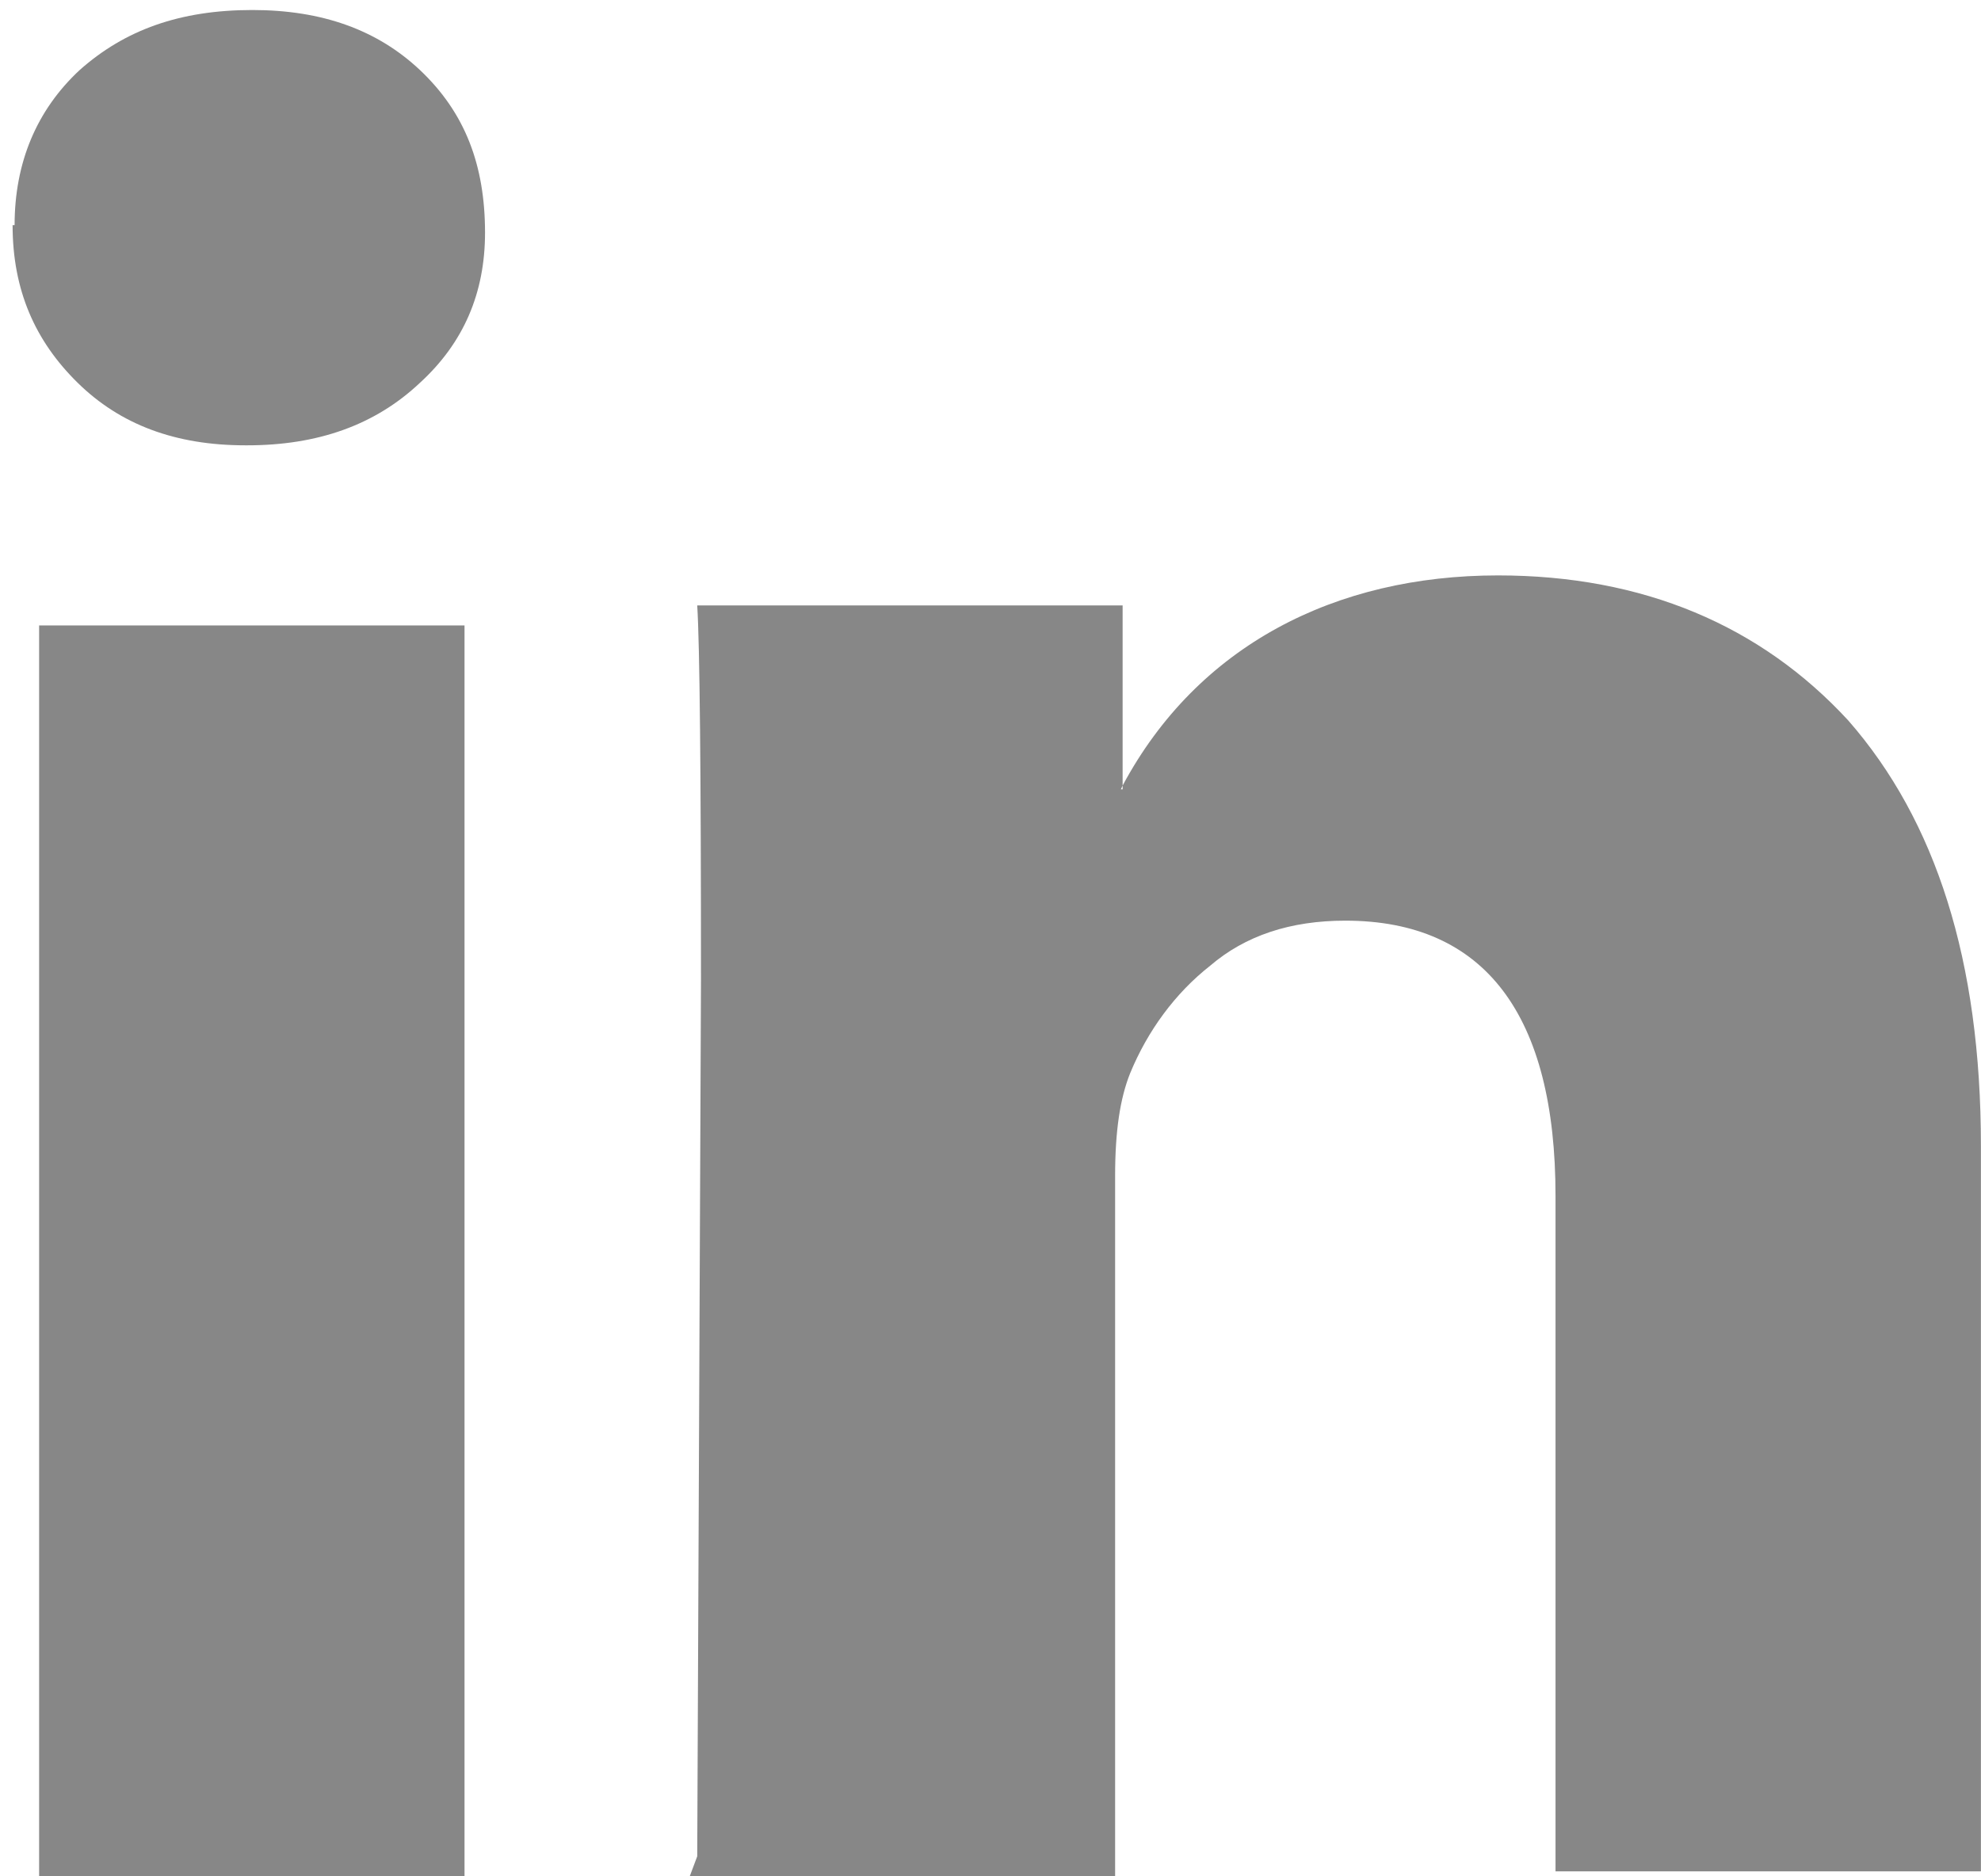
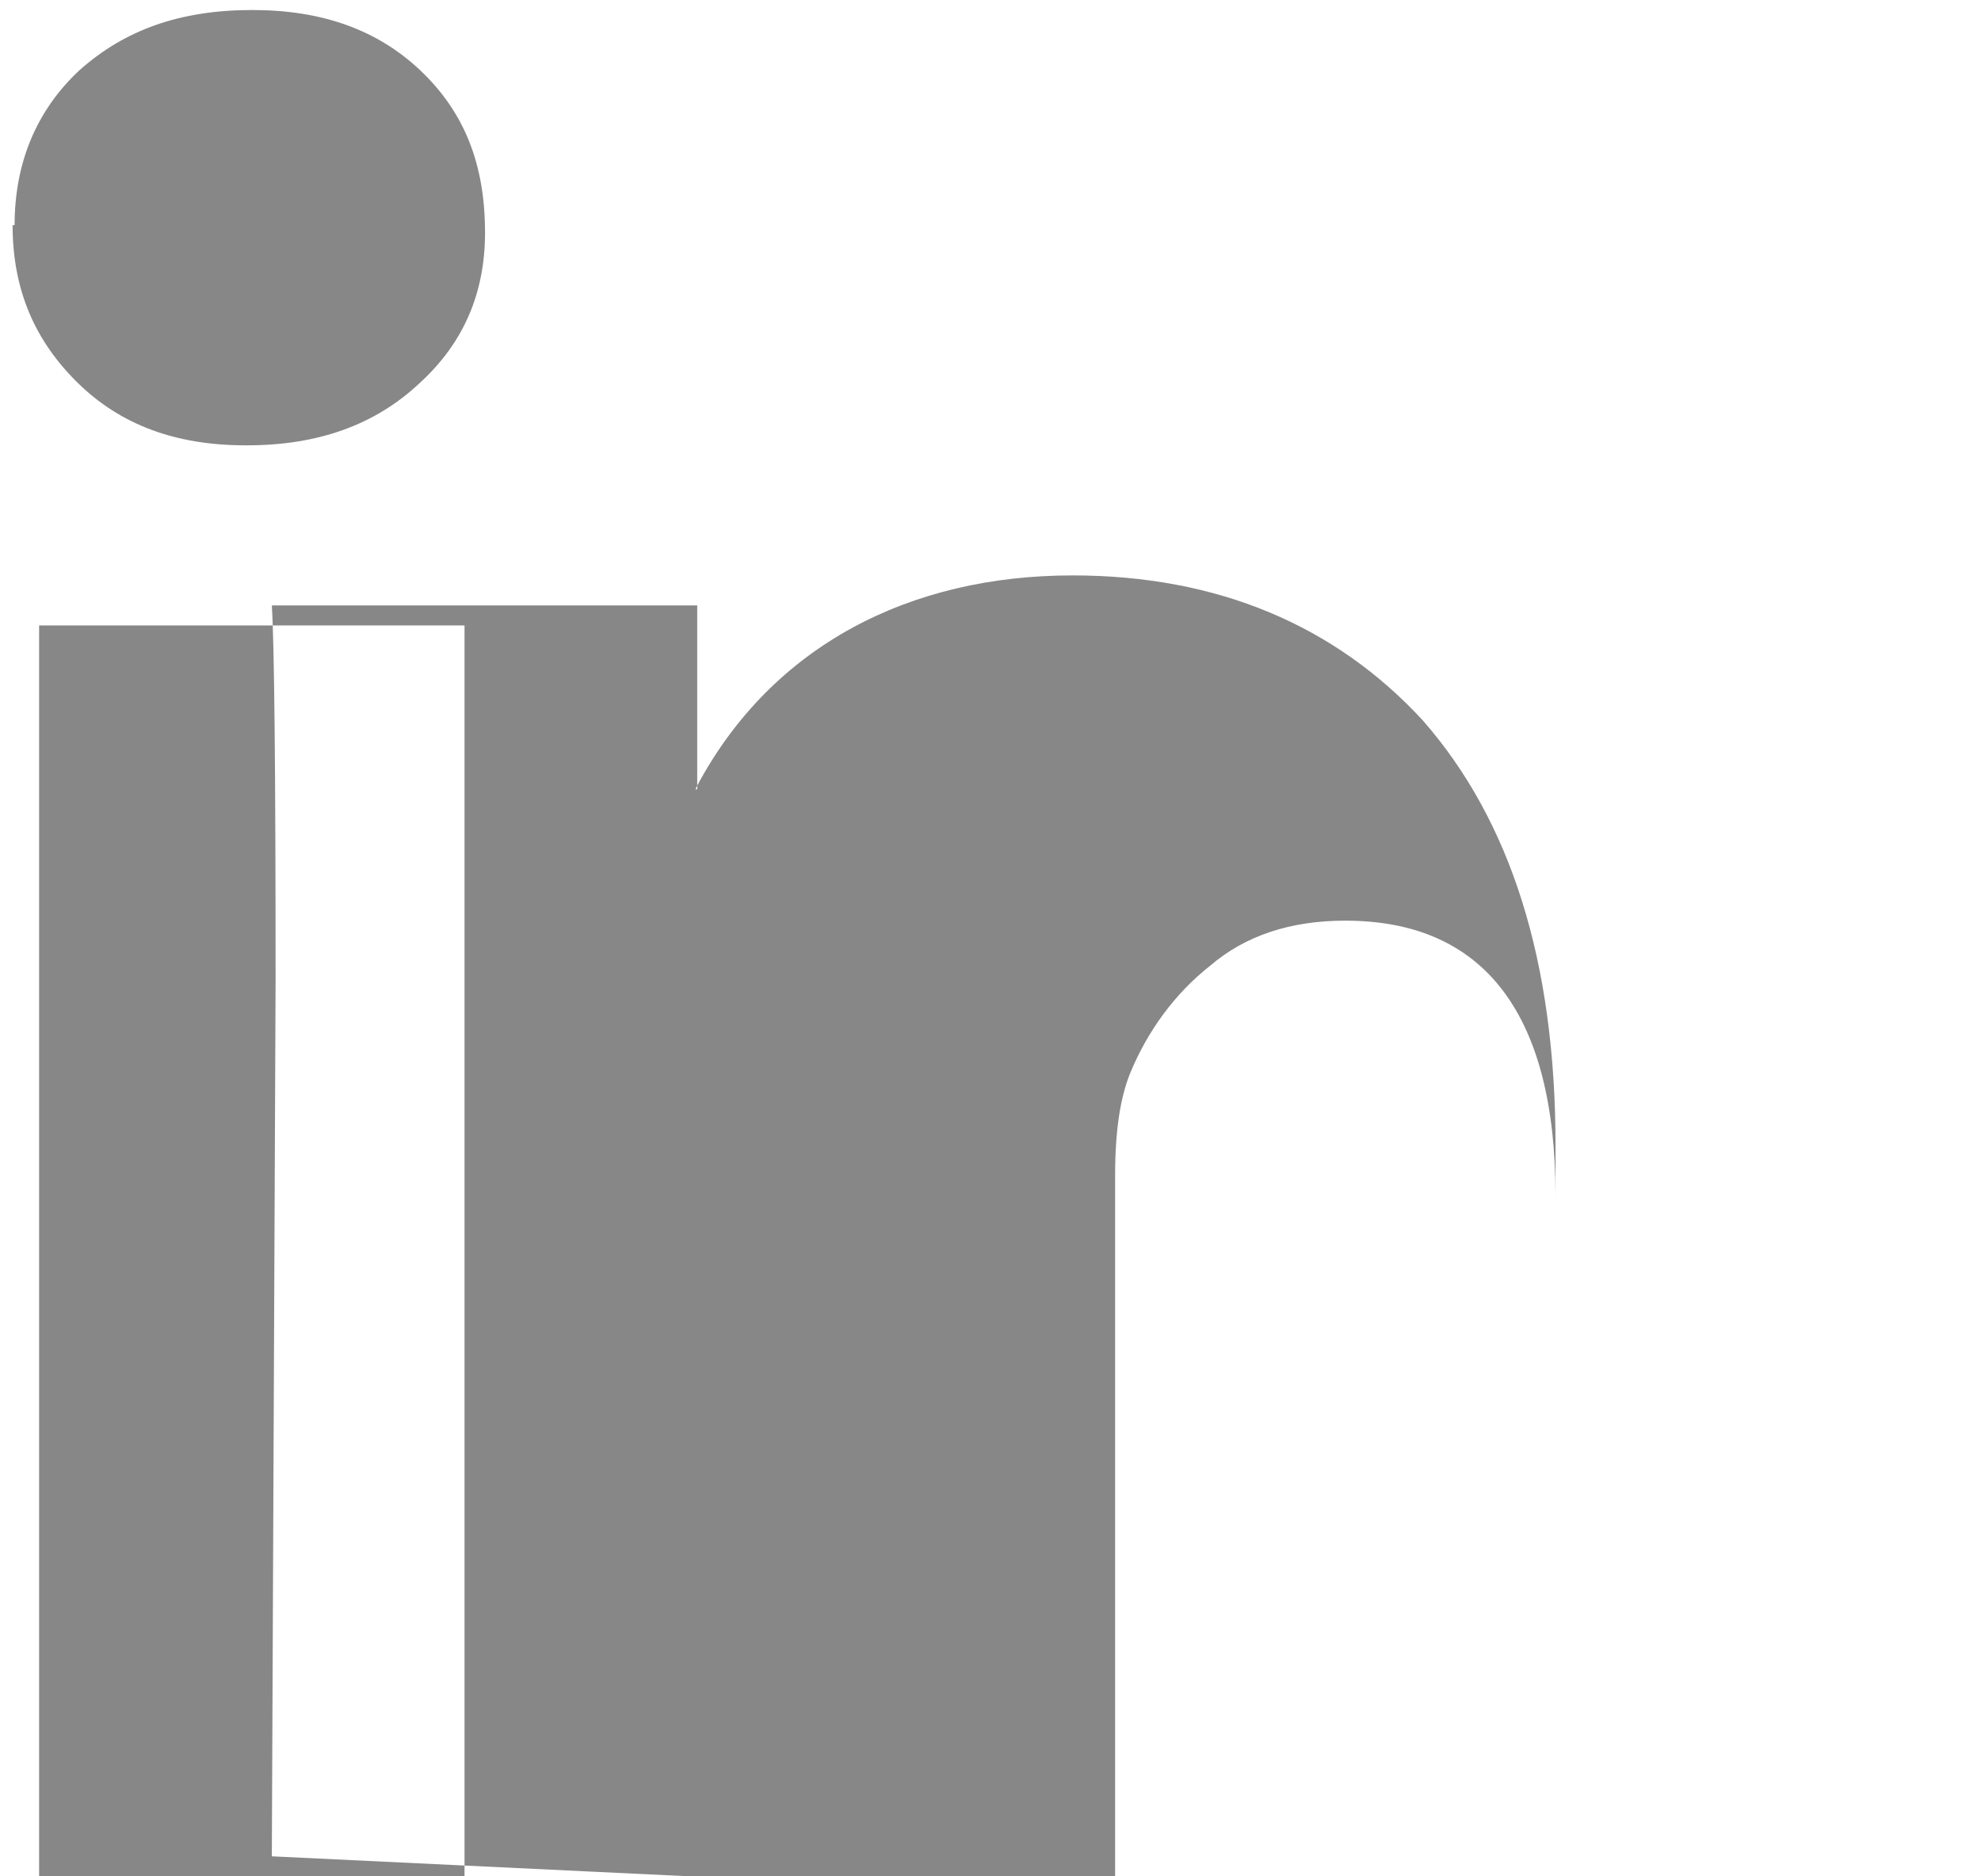
<svg xmlns="http://www.w3.org/2000/svg" width="19" height="18" viewBox="0 5 7.8 7.5">
-   <path d="M0 5.9c0-.25.088-.46.26-.62.18-.16.4-.24.69-.24.28 0 .5.08.67.24.18.17.26.38.26.65 0 .24-.085.44-.26.6-.18.17-.41.25-.69.25H.922c-.28 0-.5-.083-.67-.25s-.26-.37-.26-.63zm.098 6.6v-5h1.7v5zm2.6 0h1.7V9.7c0-.18.02-.31.06-.41.07-.17.18-.32.32-.43.14-.12.32-.18.54-.18.56 0 .84.38.84 1.1v2.7h1.7v-2.9c0-.74-.18-1.3-.53-1.7-.35-.38-.82-.58-1.4-.58-.65 0-1.2.28-1.5.84v.015h-.007l.007-.015v-.72h-1.7c.01.16.015.66.015 1.5l-.015 3.5z" fill="#878787" />
+   <path d="M0 5.9c0-.25.088-.46.26-.62.18-.16.4-.24.69-.24.28 0 .5.08.67.24.18.17.26.38.26.65 0 .24-.085.44-.26.6-.18.17-.41.25-.69.25H.922c-.28 0-.5-.083-.67-.25s-.26-.37-.26-.63zm.098 6.6v-5h1.7v5zm2.6 0h1.7V9.7c0-.18.02-.31.06-.41.07-.17.18-.32.32-.43.14-.12.32-.18.54-.18.56 0 .84.38.84 1.1v2.7v-2.9c0-.74-.18-1.3-.53-1.7-.35-.38-.82-.58-1.4-.58-.65 0-1.2.28-1.5.84v.015h-.007l.007-.015v-.72h-1.7c.01.16.015.66.015 1.5l-.015 3.5z" fill="#878787" />
</svg>